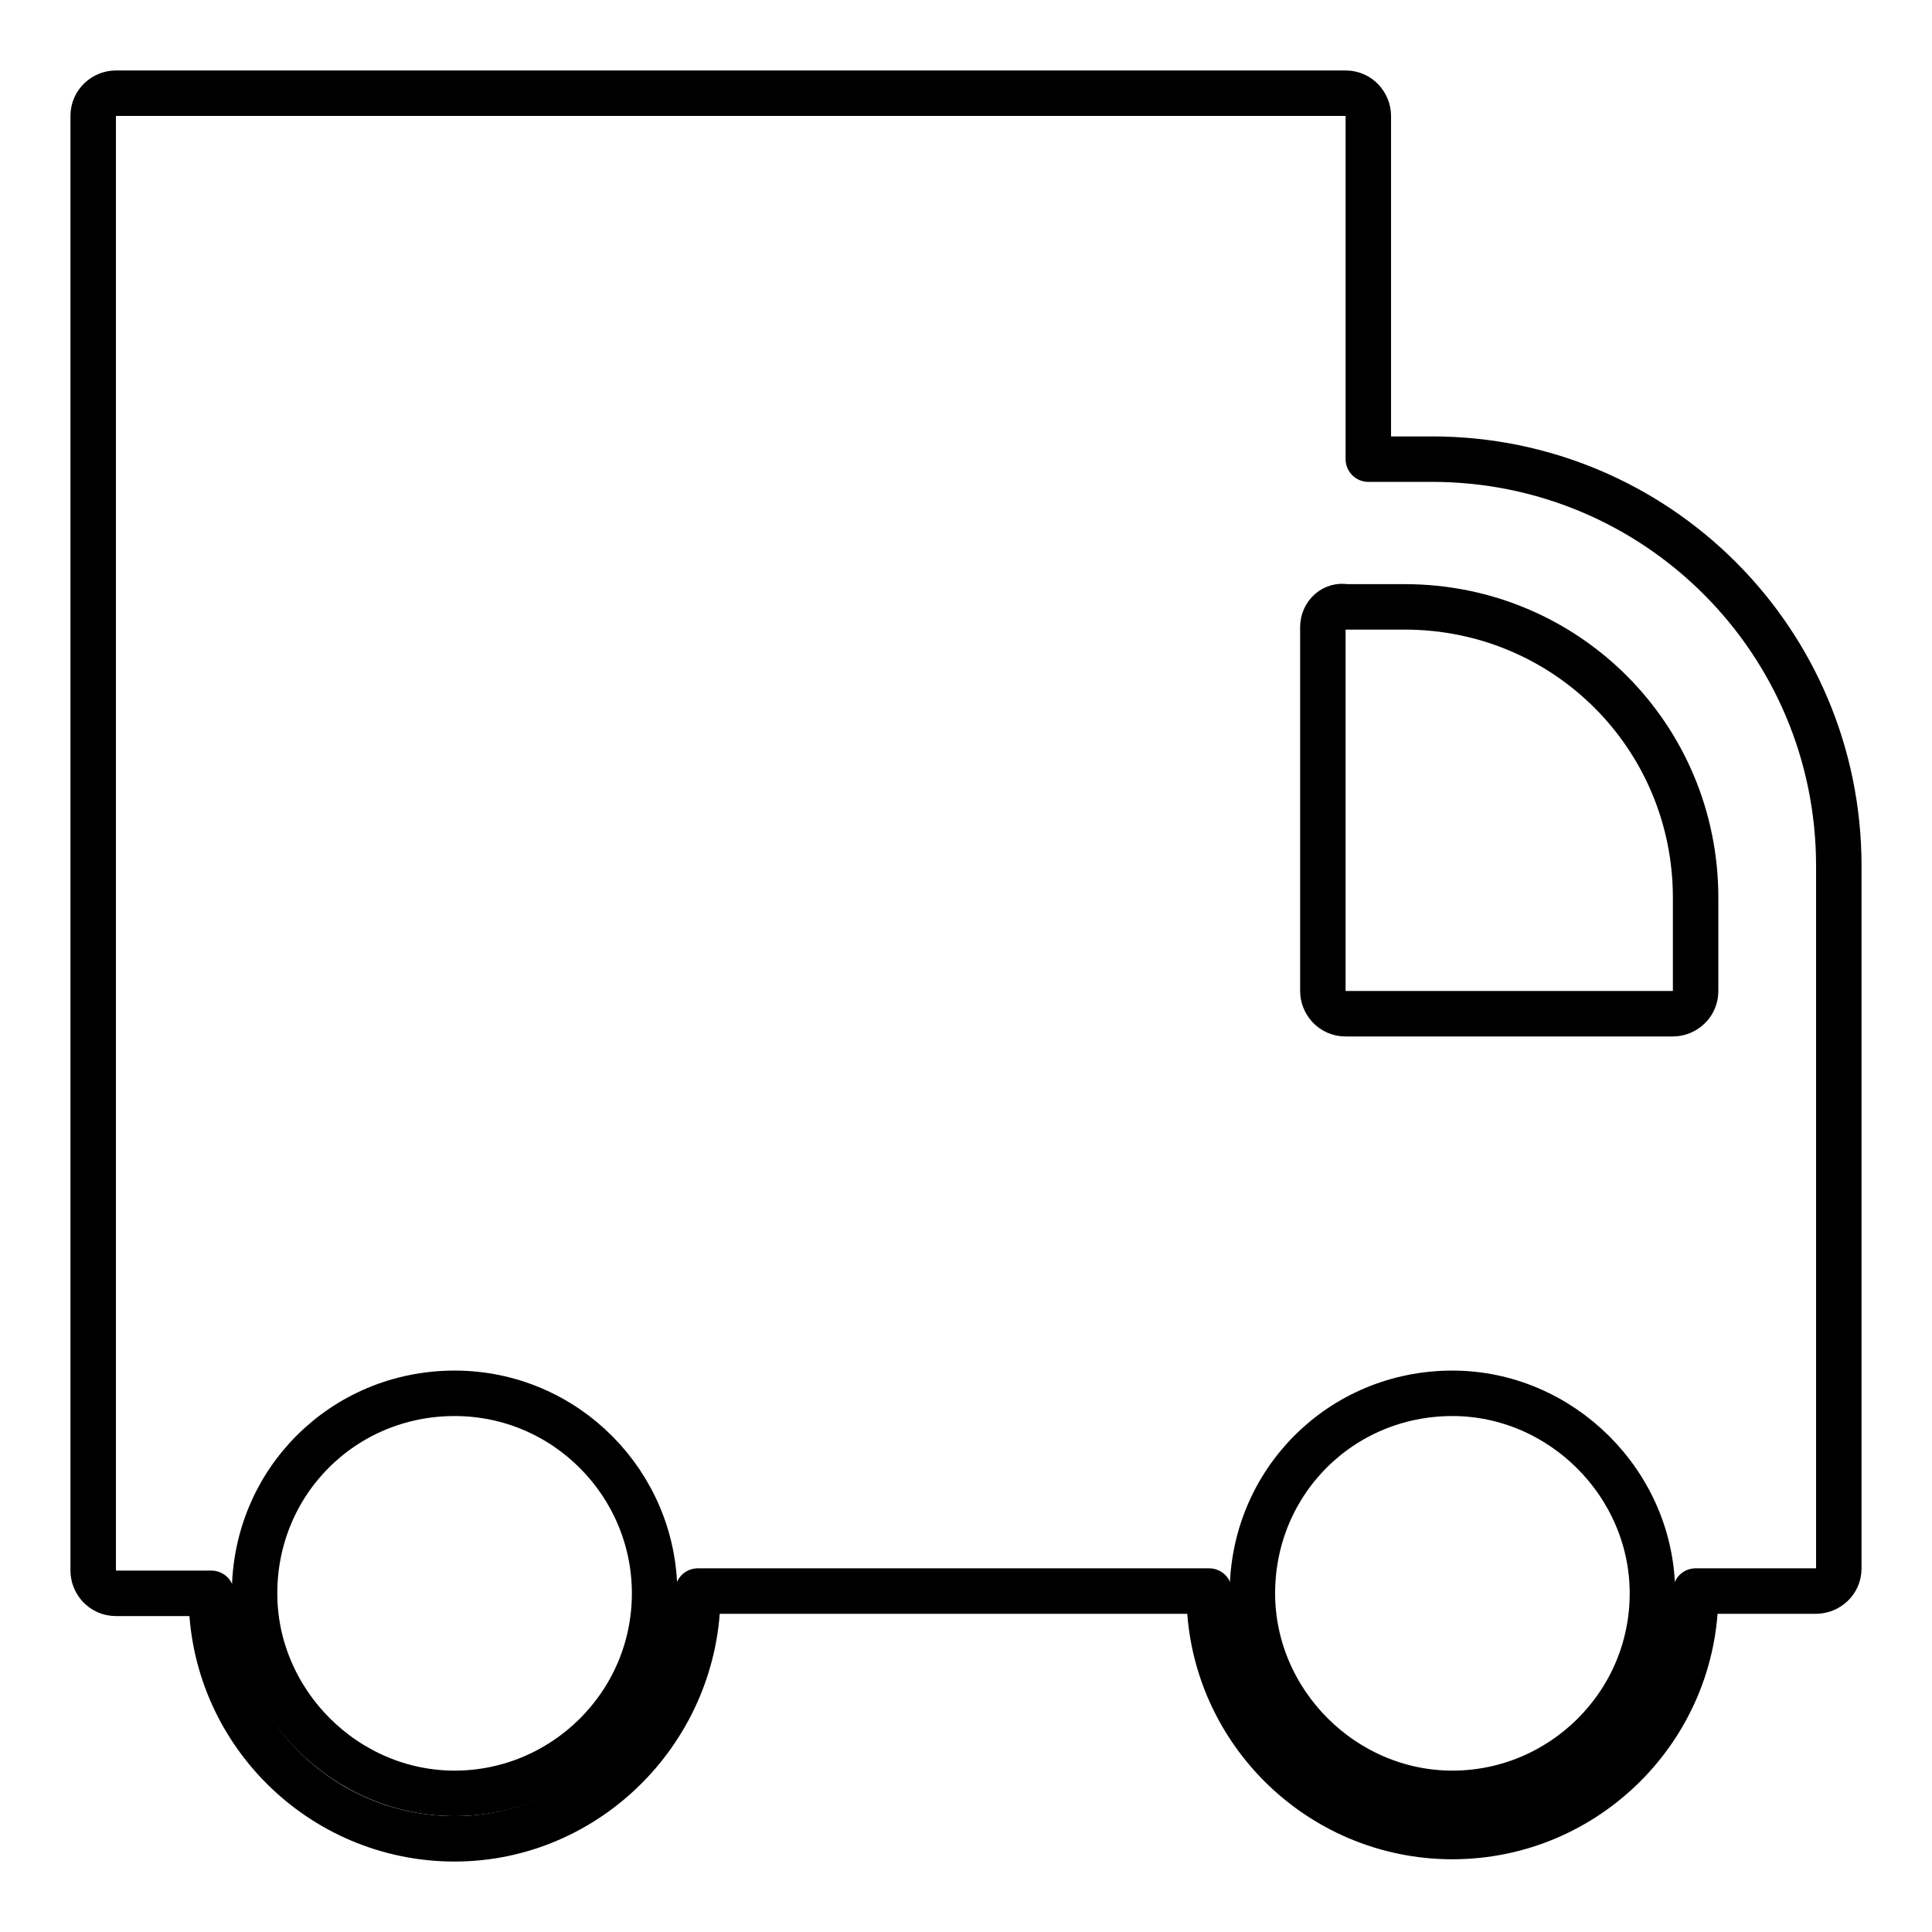
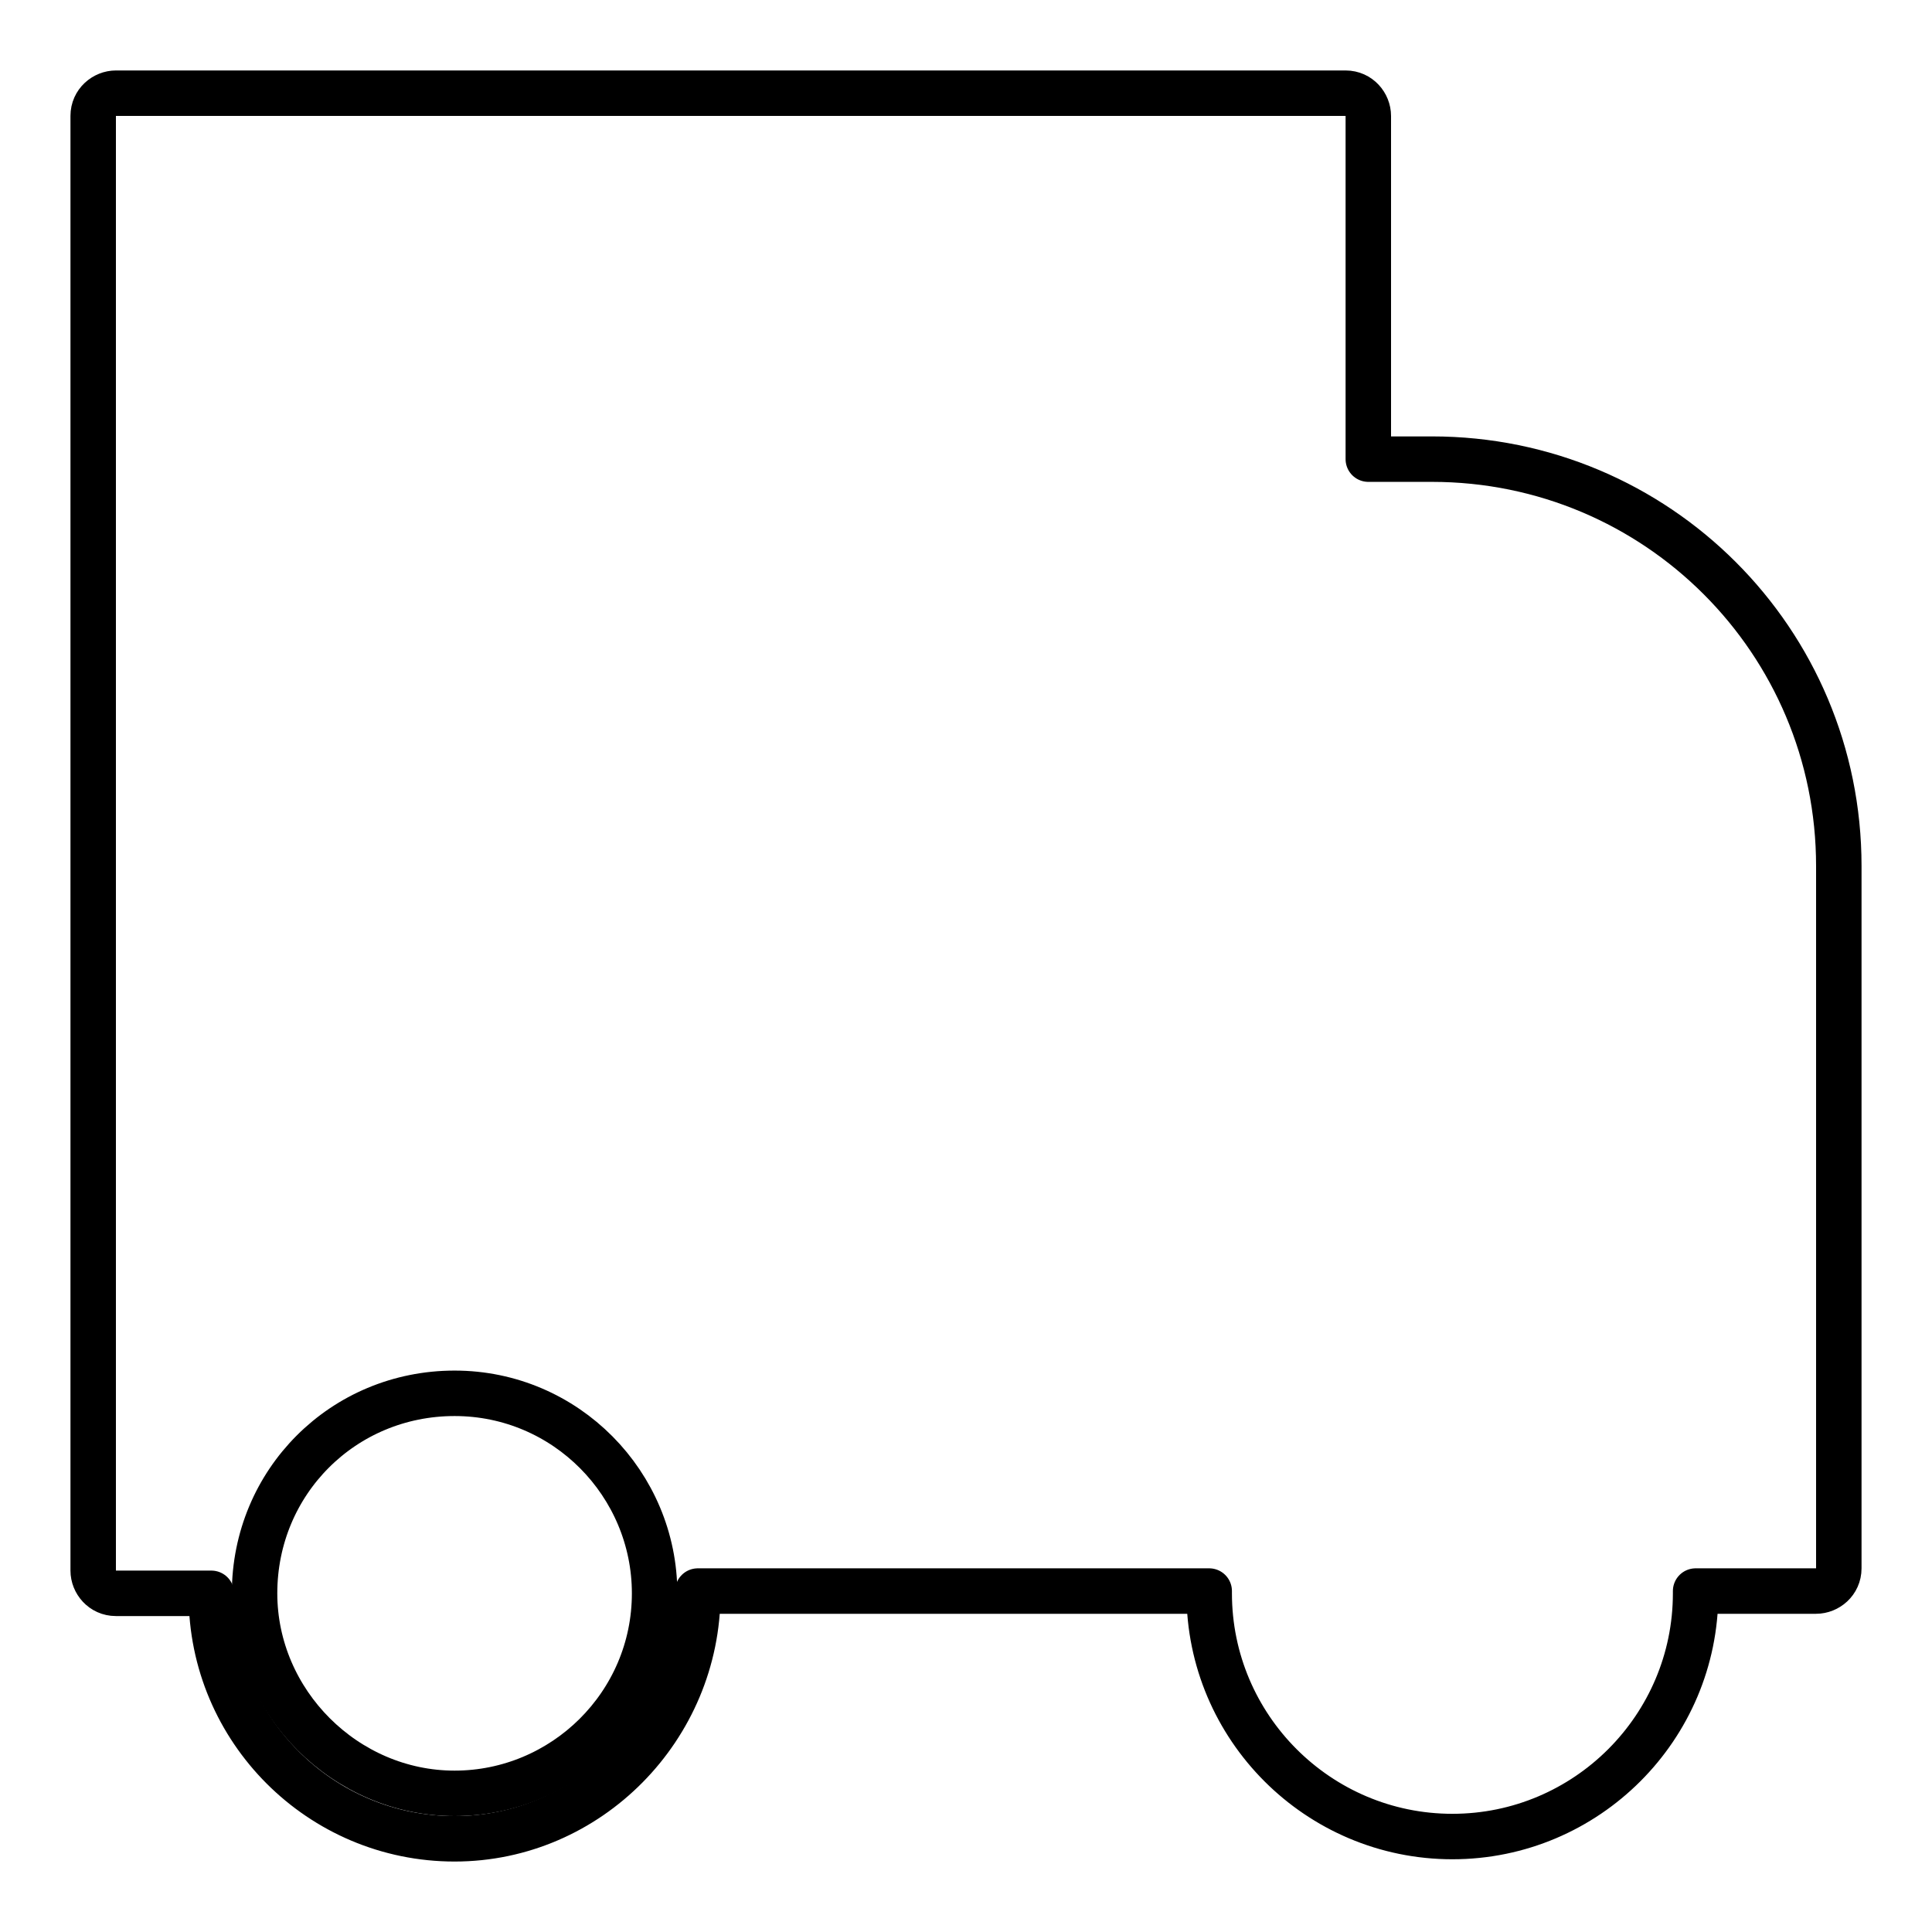
<svg xmlns="http://www.w3.org/2000/svg" viewBox="0 0 85 85" fill="none" stroke="#000" stroke-width="2" stroke-linecap="round" stroke-linejoin="round">
  <path d="M59.2 4.1H5.1c-.5 0-1 .4-1 1v64c0 .5.4 1 1 1h4.2v.1c0 5.9 4.8 10.7 10.7 10.7S30.7 76 30.7 70.1V70h22.5v.1c0 5.9 4.8 10.7 10.7 10.7S74.6 76 74.6 70.1V70h5.3c.5 0 1-.4 1-1V38.1c0-9.9-8-17.9-17.9-17.9h-2.8V5.1c0-.5-.4-1-1-1z" />
  <path d="M20 78.9c-4.8 0-8.8-4-8.8-8.8 0-4.9 3.9-8.8 8.8-8.8s8.8 4 8.8 8.8c0 4.9-4 8.8-8.8 8.8z" />
-   <path d="M63.9 78.9c-4.8 0-8.8-4-8.8-8.8 0-4.9 3.9-8.8 8.8-8.8 4.8 0 8.8 4 8.8 8.8 0 4.9-4 8.8-8.8 8.8z" />
-   <path d="M58.2 27.6v16c0 .5.4 1 1 1h14.4c.5 0 1-.4 1-1v-4.1c0-7.1-5.7-12.8-12.8-12.8h-2.6c-.5-.1-1 .3-1 .9z" />
+   <path d="M63.9 78.9z" />
</svg>